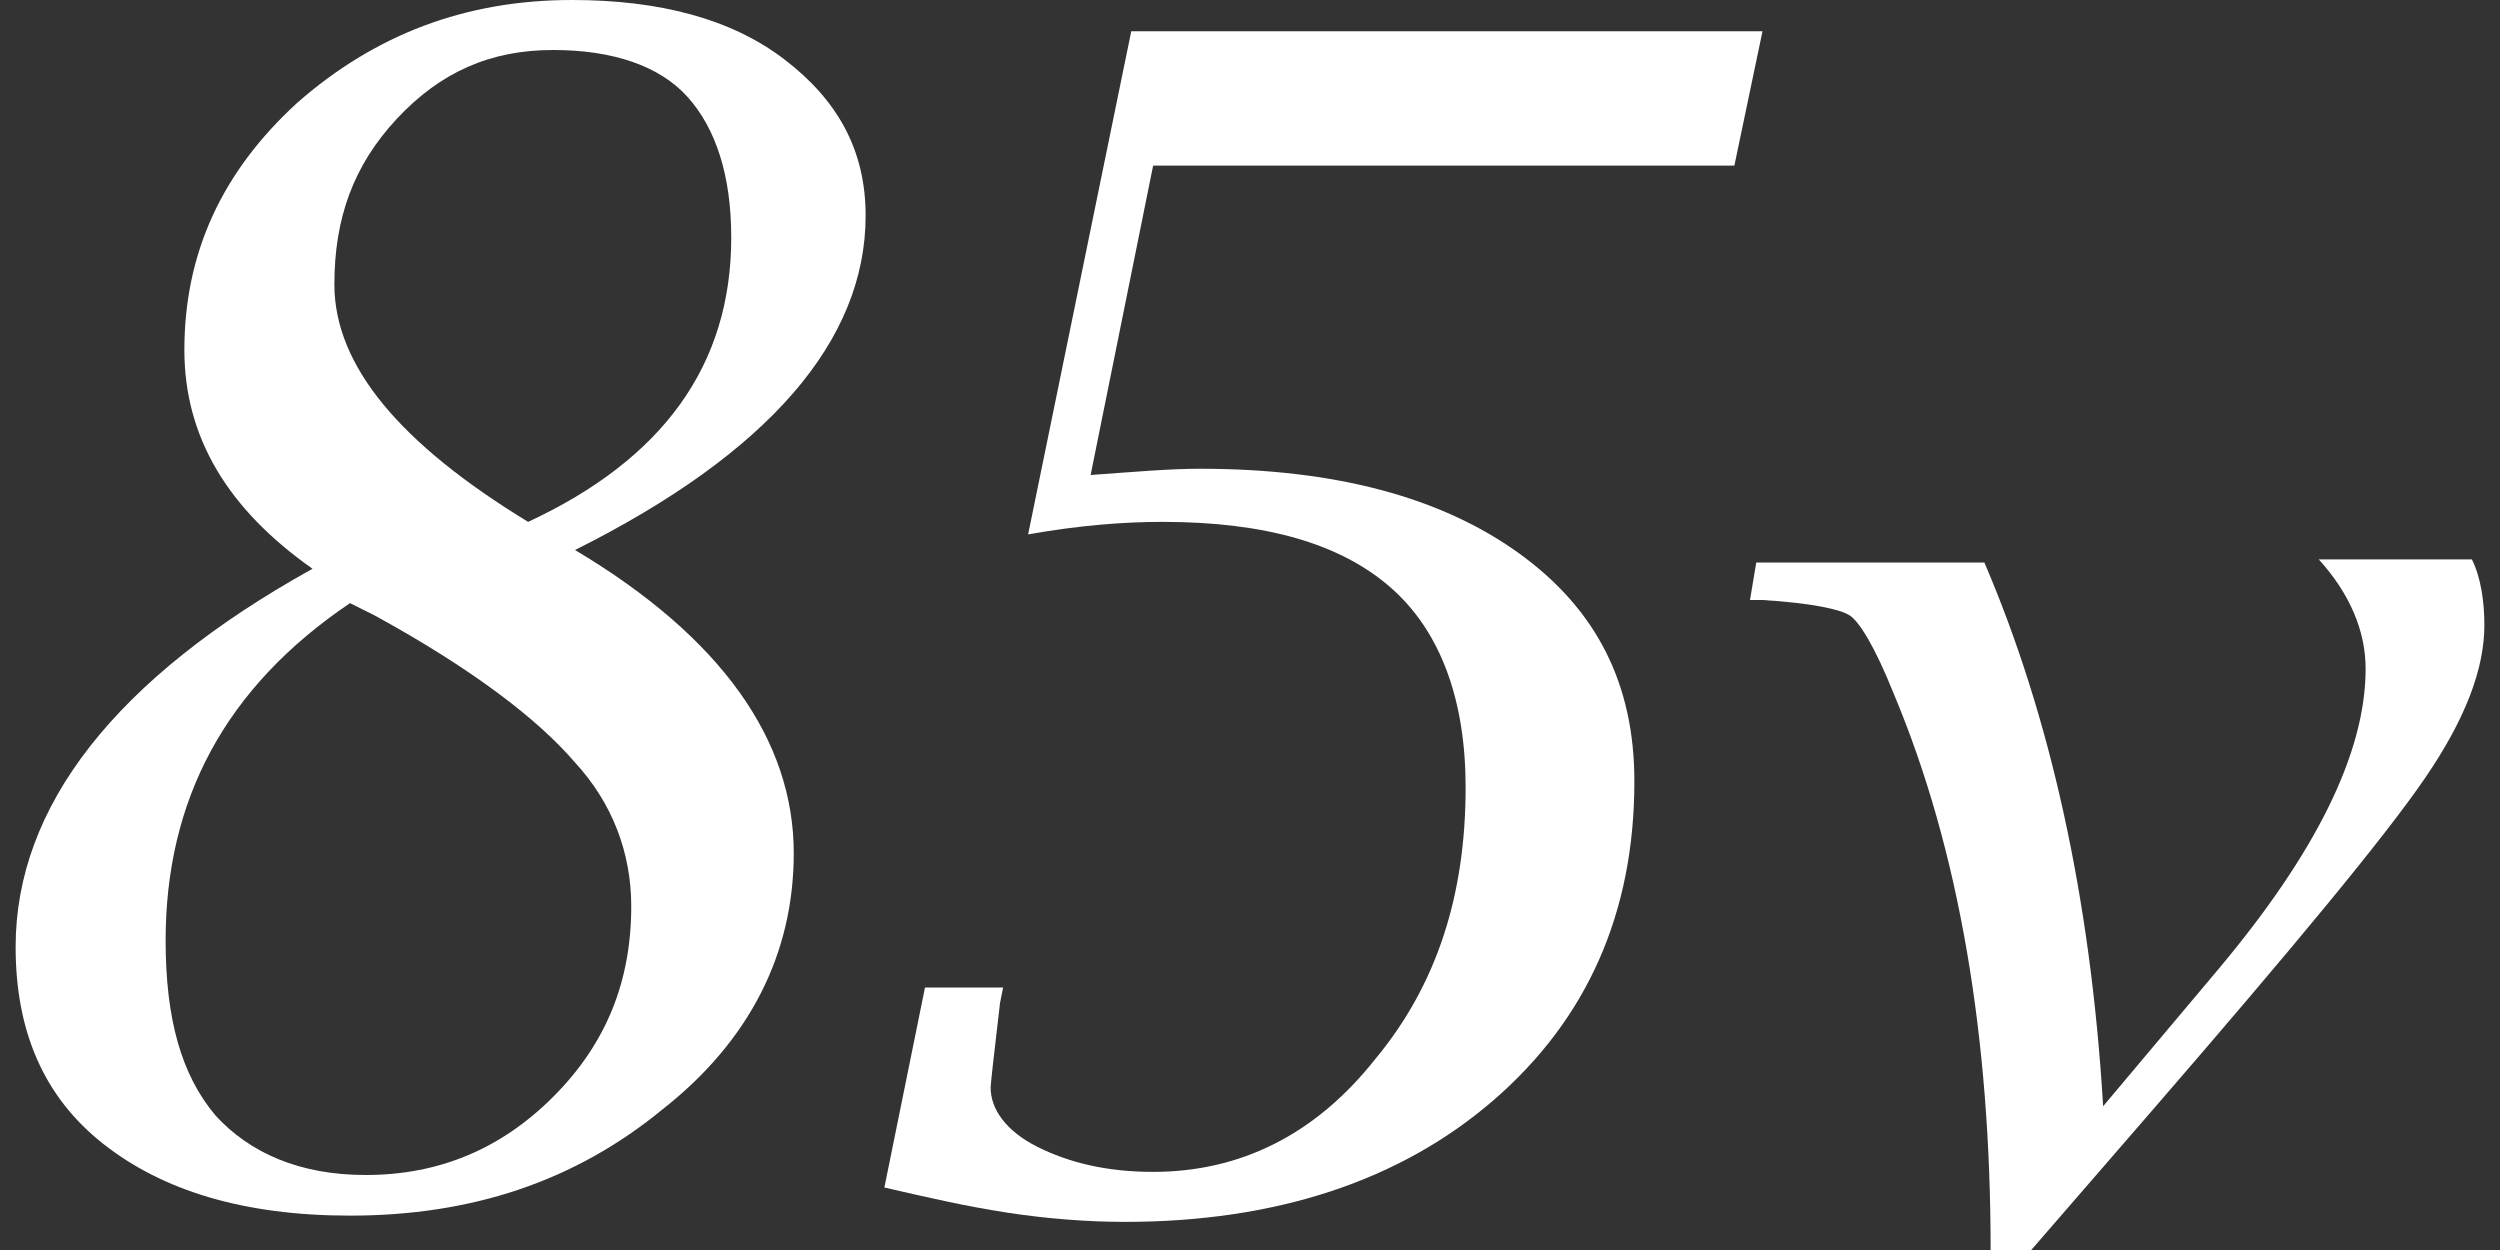
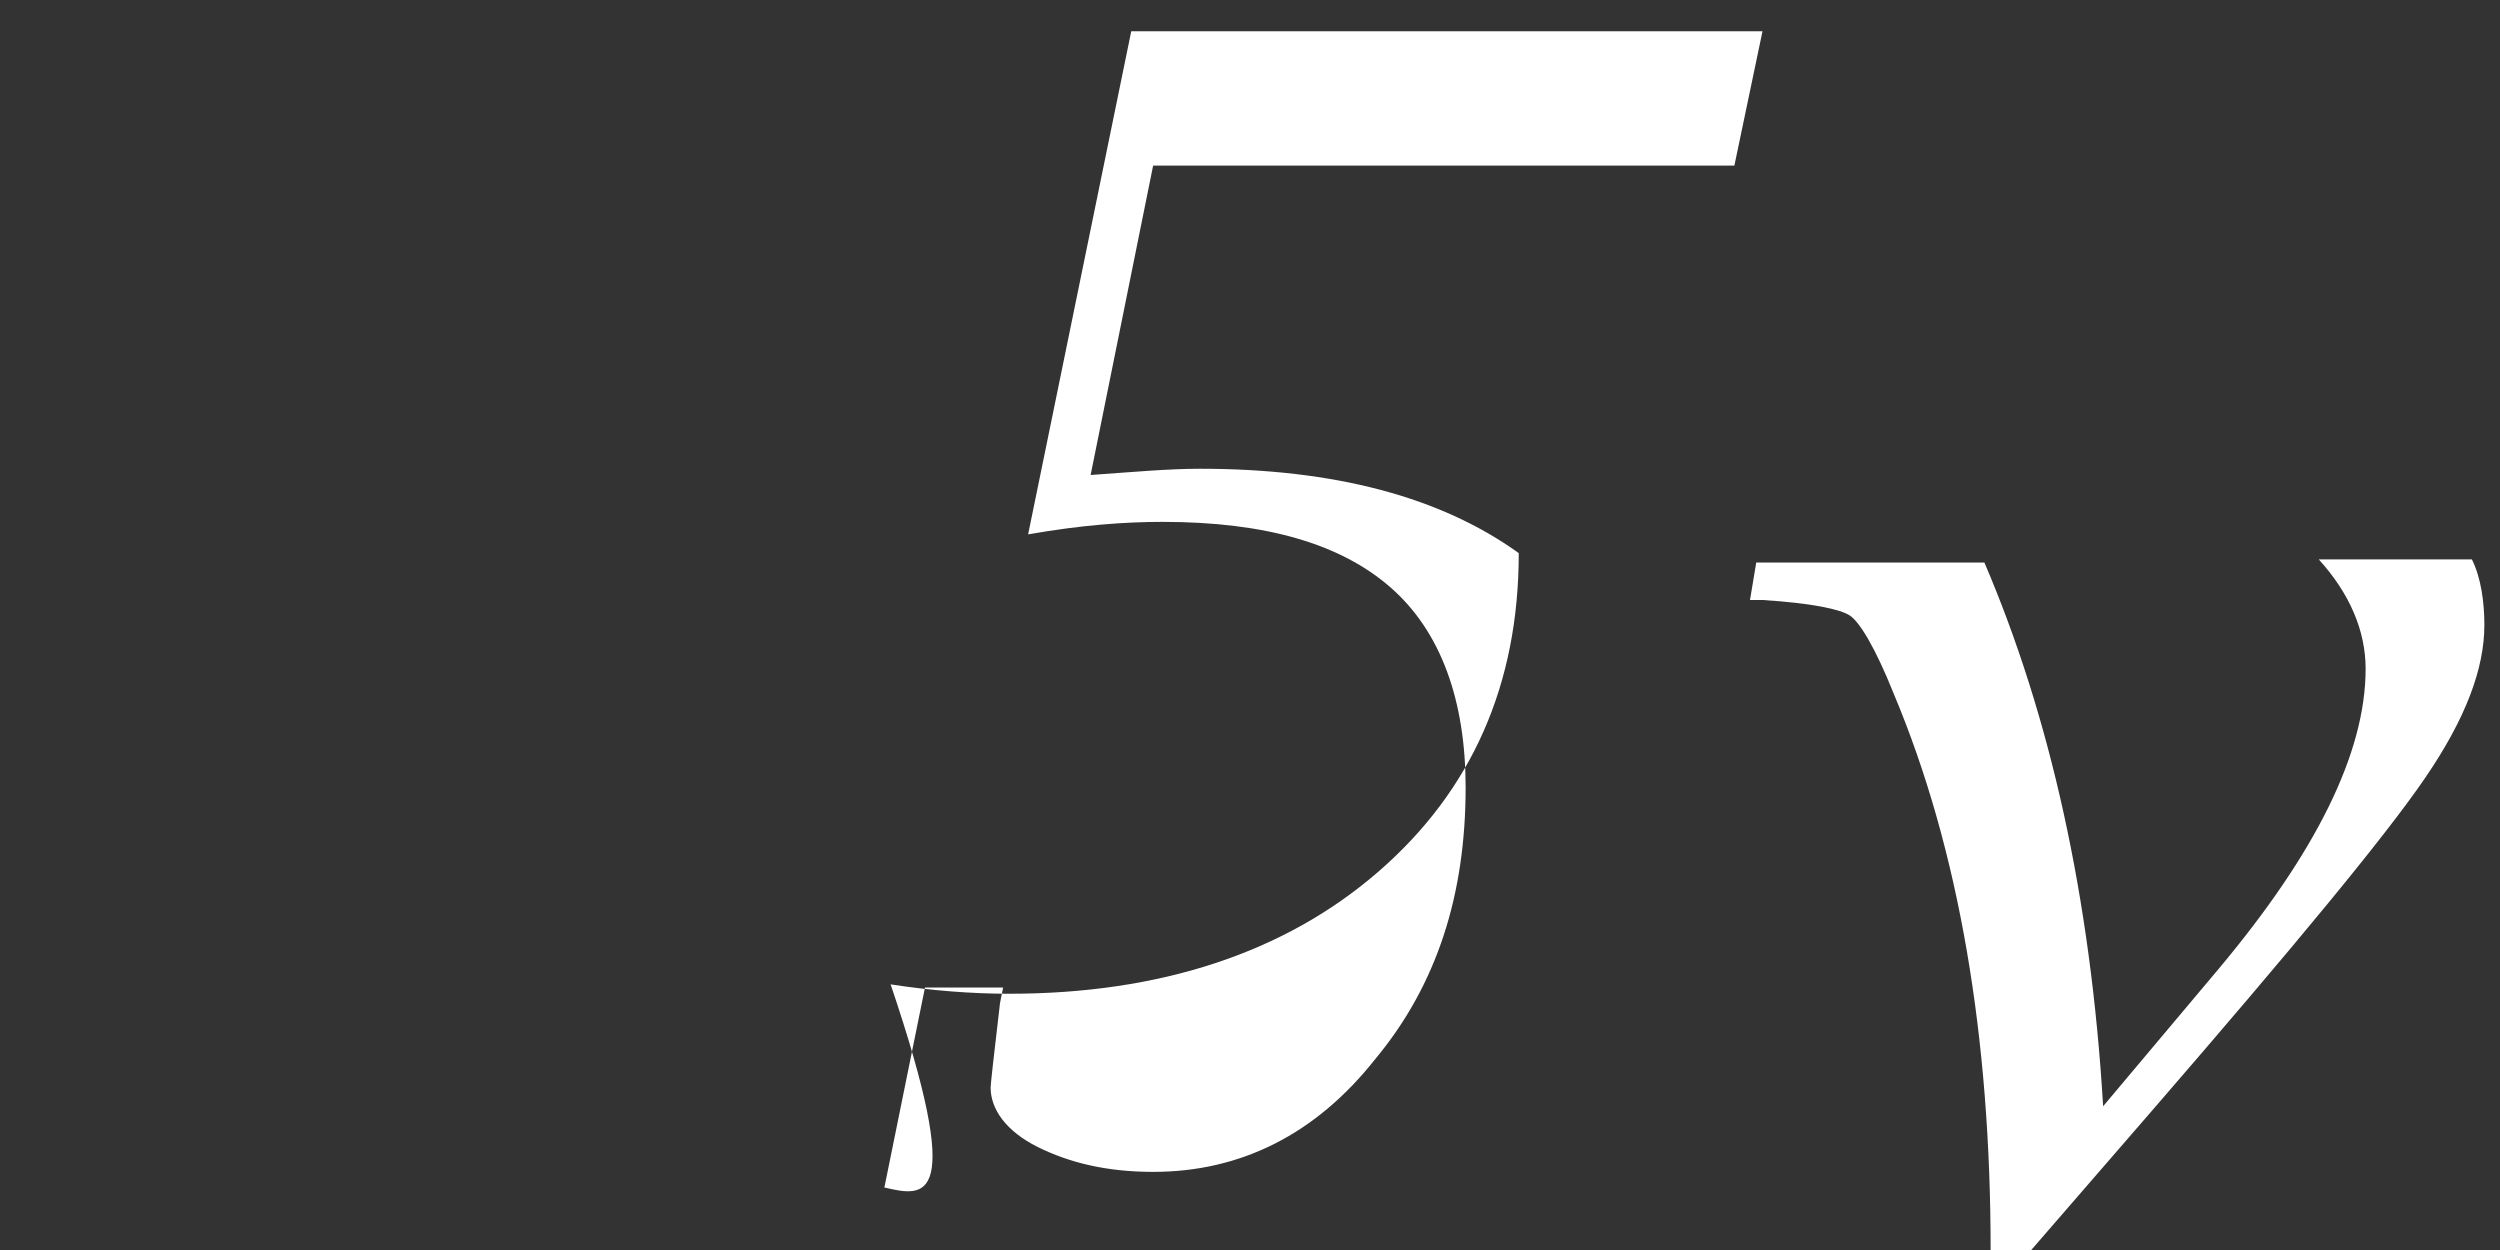
<svg xmlns="http://www.w3.org/2000/svg" version="1.1" id="レイヤー_1" x="0px" y="0px" viewBox="0 0 80 40" style="enable-background:new 0 0 80 40;" xml:space="preserve">
  <rect x="0" y="0" width="80" height="40" fill="#333333" stroke="none" />
  <style type="text/css">
	.st0{fill:none;}
	.st1{fill:#FFFFFF;}
</style>
  <rect class="st0" width="80" height="40" />
  <g>
-     <path class="st1" d="M10,18.2c-2.7-1.9-4.1-4.2-4.1-7c0-3.1,1.2-5.7,3.6-7.9C12,1.1,14.9,0,18.3,0c2.8,0,5.1,0.6,6.8,1.9   s2.6,2.9,2.6,5c0,4-3.1,7.6-9.3,10.7c4.7,2.8,7,6.1,7,9.7c0,3.2-1.4,6-4.2,8.2c-2.8,2.3-6.1,3.4-10,3.4c-3.4,0-6-0.8-7.9-2.3   c-1.9-1.5-2.8-3.6-2.8-6.3C0.5,25.8,3.7,21.7,10,18.2z M12,19.7l-0.8-0.4c-4,2.7-5.9,6.3-5.9,10.8c0,2.5,0.5,4.3,1.6,5.6   c1.1,1.2,2.7,1.9,4.8,1.9c2.3,0,4.3-0.8,6-2.5c1.7-1.7,2.5-3.7,2.5-6.1c0-1.7-0.6-3.3-1.8-4.6C17.2,23,15.1,21.4,12,19.7z    M16.9,16.7c4.3-2,6.5-5,6.5-9.1c0-2-0.5-3.5-1.4-4.5c-0.9-1-2.4-1.5-4.3-1.5c-2,0-3.6,0.7-5,2.2c-1.4,1.5-2,3.2-2,5.3   C10.7,11.7,12.8,14.2,16.9,16.7z" />
-     <path class="st1" d="M28.3,38l1.3-6.4h2.5l-0.1,0.5c-0.2,1.7-0.3,2.6-0.3,2.7c0,0.7,0.5,1.4,1.5,1.9c1,0.5,2.2,0.8,3.7,0.8   c2.8,0,5.2-1.2,7.1-3.6c2-2.4,2.9-5.3,2.9-8.7c0-2.8-0.8-5-2.4-6.4c-1.6-1.4-4-2.1-7.3-2.1c-1.2,0-2.6,0.1-4.3,0.4L36.2,1h20.2   l-0.9,4.3H36.9l-2,9.9c1.4-0.1,2.5-0.2,3.5-0.2c4.3,0,7.7,0.9,10.2,2.7c2.5,1.8,3.7,4.2,3.7,7.3c0,4.2-1.5,7.6-4.5,10.2   c-3,2.6-7,3.9-11.8,3.9c-1.2,0-2.5-0.1-3.8-0.3C30.9,38.6,29.6,38.3,28.3,38z" />
+     <path class="st1" d="M28.3,38l1.3-6.4h2.5l-0.1,0.5c-0.2,1.7-0.3,2.6-0.3,2.7c0,0.7,0.5,1.4,1.5,1.9c1,0.5,2.2,0.8,3.7,0.8   c2.8,0,5.2-1.2,7.1-3.6c2-2.4,2.9-5.3,2.9-8.7c0-2.8-0.8-5-2.4-6.4c-1.6-1.4-4-2.1-7.3-2.1c-1.2,0-2.6,0.1-4.3,0.4L36.2,1h20.2   l-0.9,4.3H36.9l-2,9.9c1.4-0.1,2.5-0.2,3.5-0.2c4.3,0,7.7,0.9,10.2,2.7c0,4.2-1.5,7.6-4.5,10.2   c-3,2.6-7,3.9-11.8,3.9c-1.2,0-2.5-0.1-3.8-0.3C30.9,38.6,29.6,38.3,28.3,38z" />
    <path class="st1" d="M63.7,40c0-6.8-1-12.8-3.1-17.8c-0.6-1.5-1.1-2.3-1.4-2.5c-0.3-0.2-1.2-0.4-2.8-0.5l-0.4,0l0.2-1.2h7.3   c2.1,4.9,3.4,10.7,3.8,17.4L71,31c3.1-3.7,4.7-6.9,4.7-9.6c0-1.2-0.5-2.4-1.5-3.5h4.9c0.3,0.6,0.4,1.4,0.4,2.1c0,1.4-0.6,3-1.9,4.9   s-4.2,5.4-8.7,10.6L65,40H63.7z" />
  </g>
</svg>